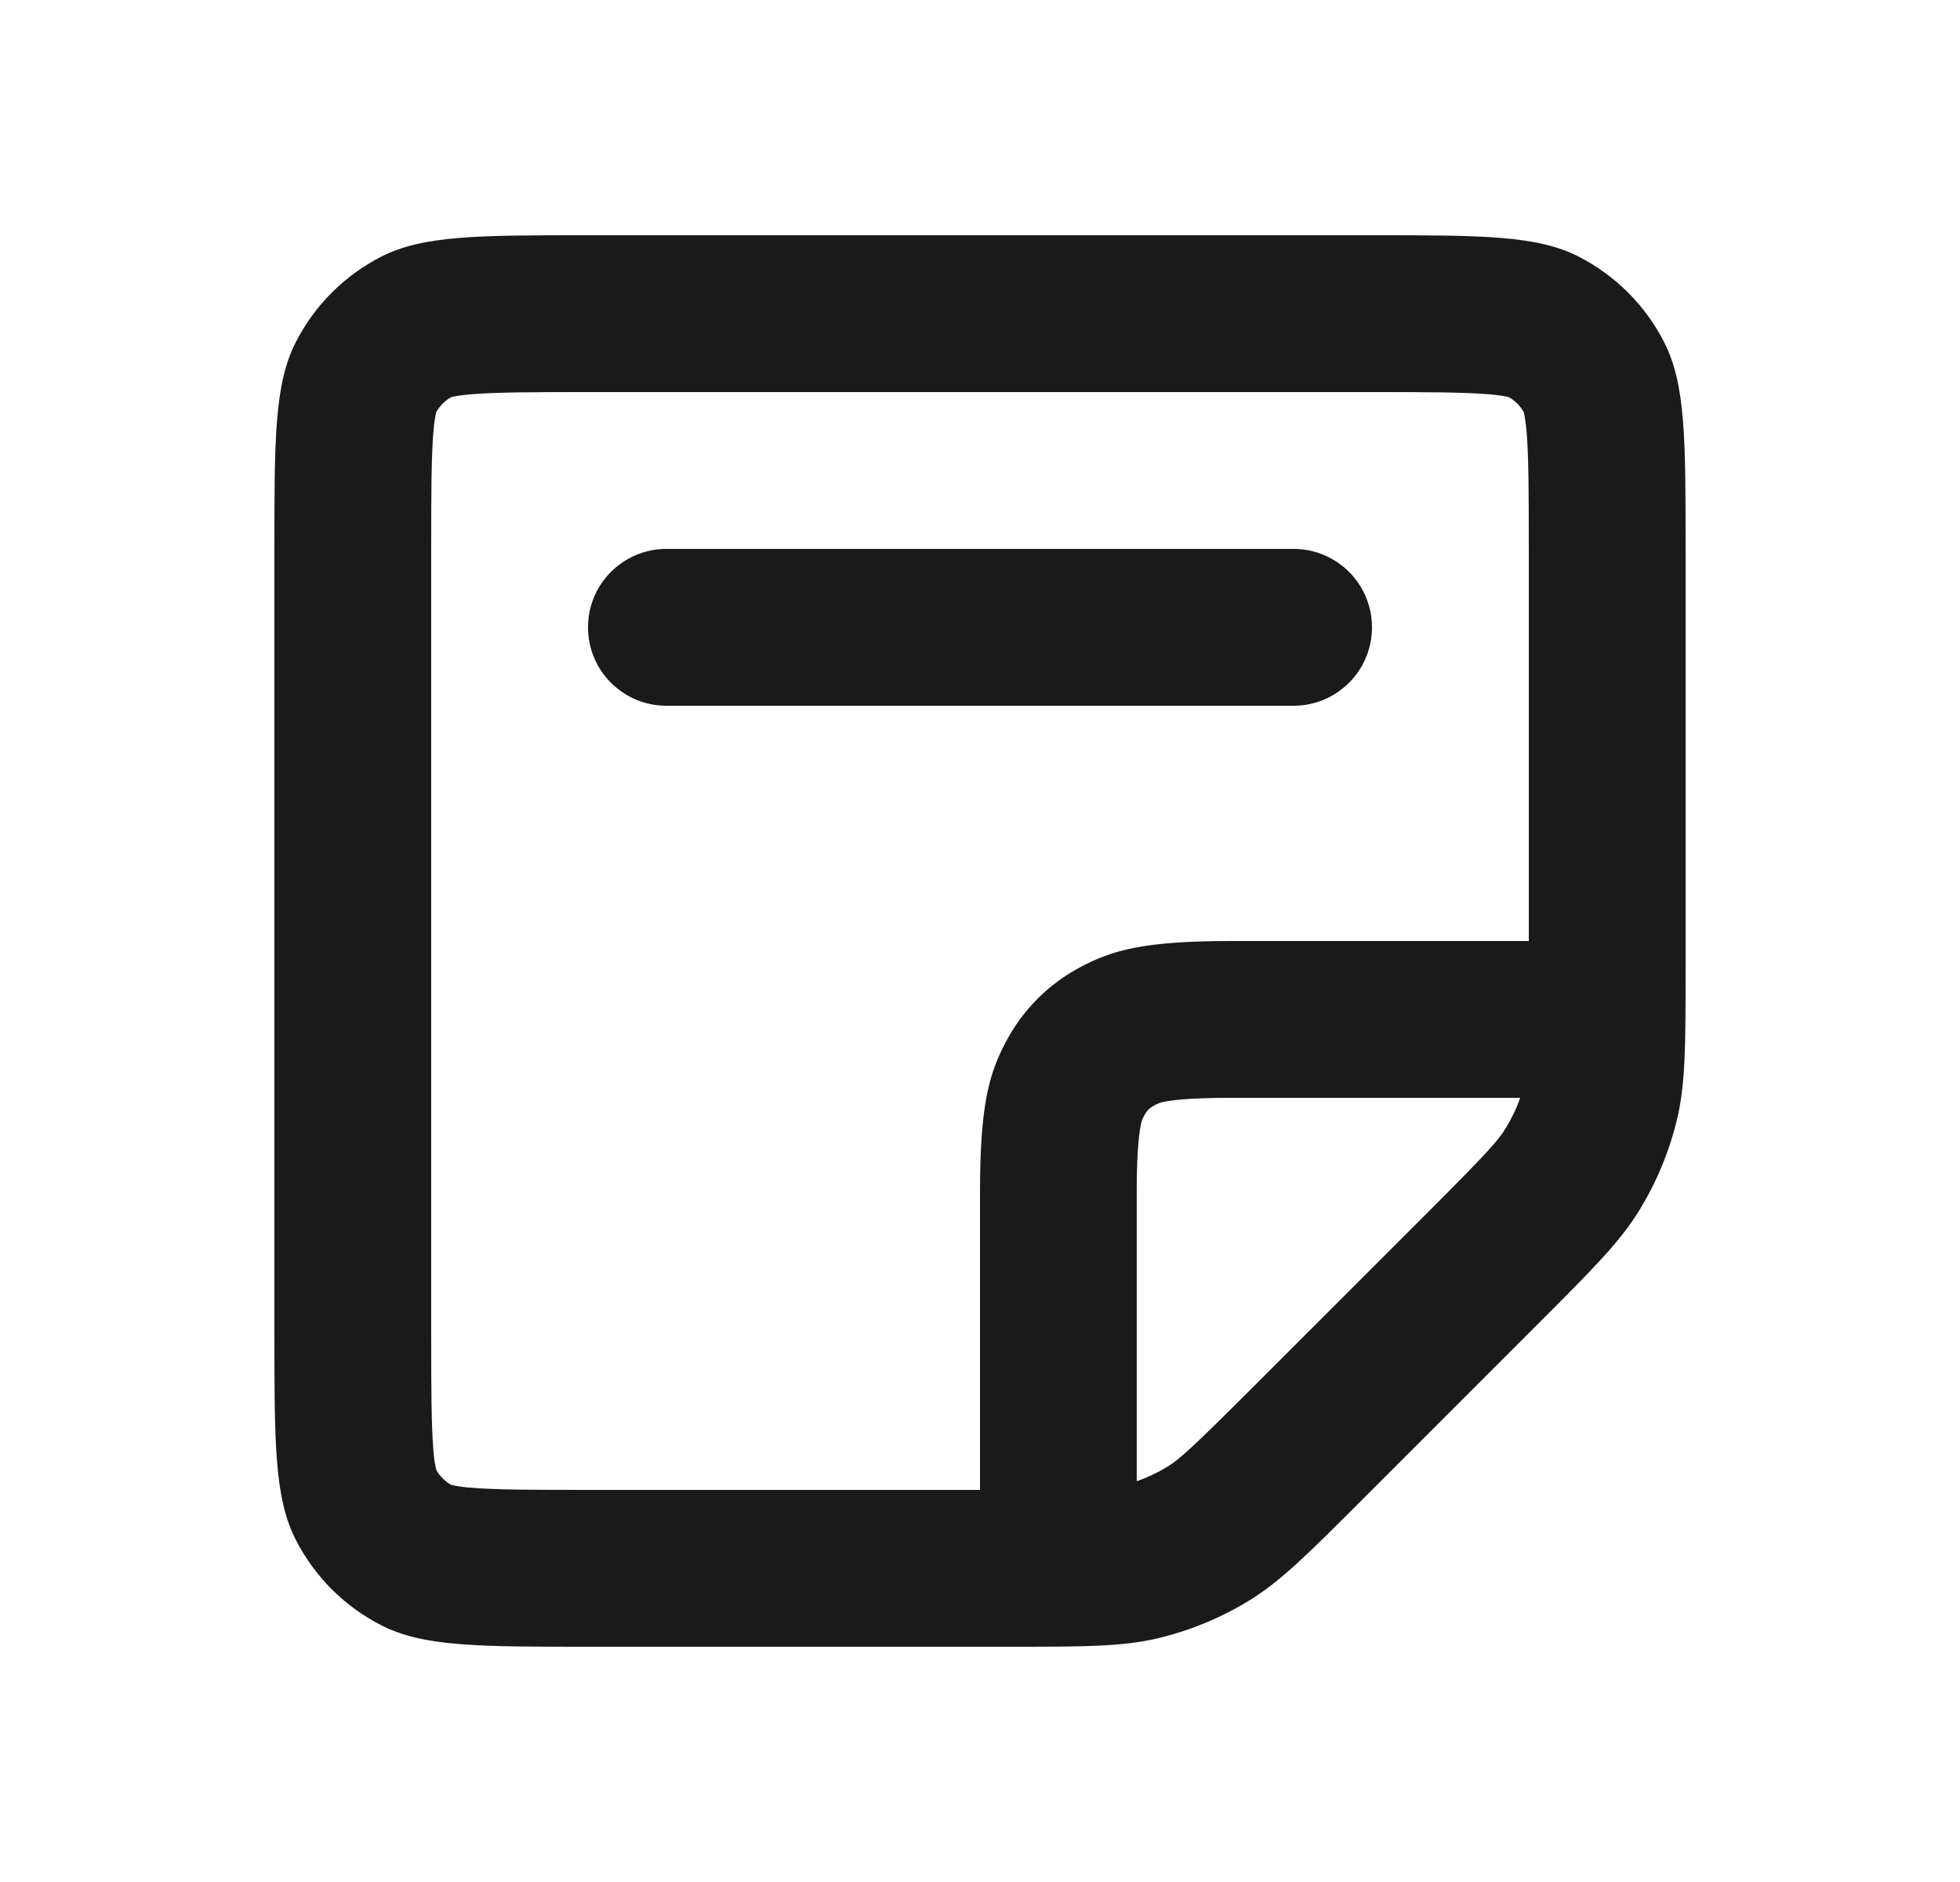
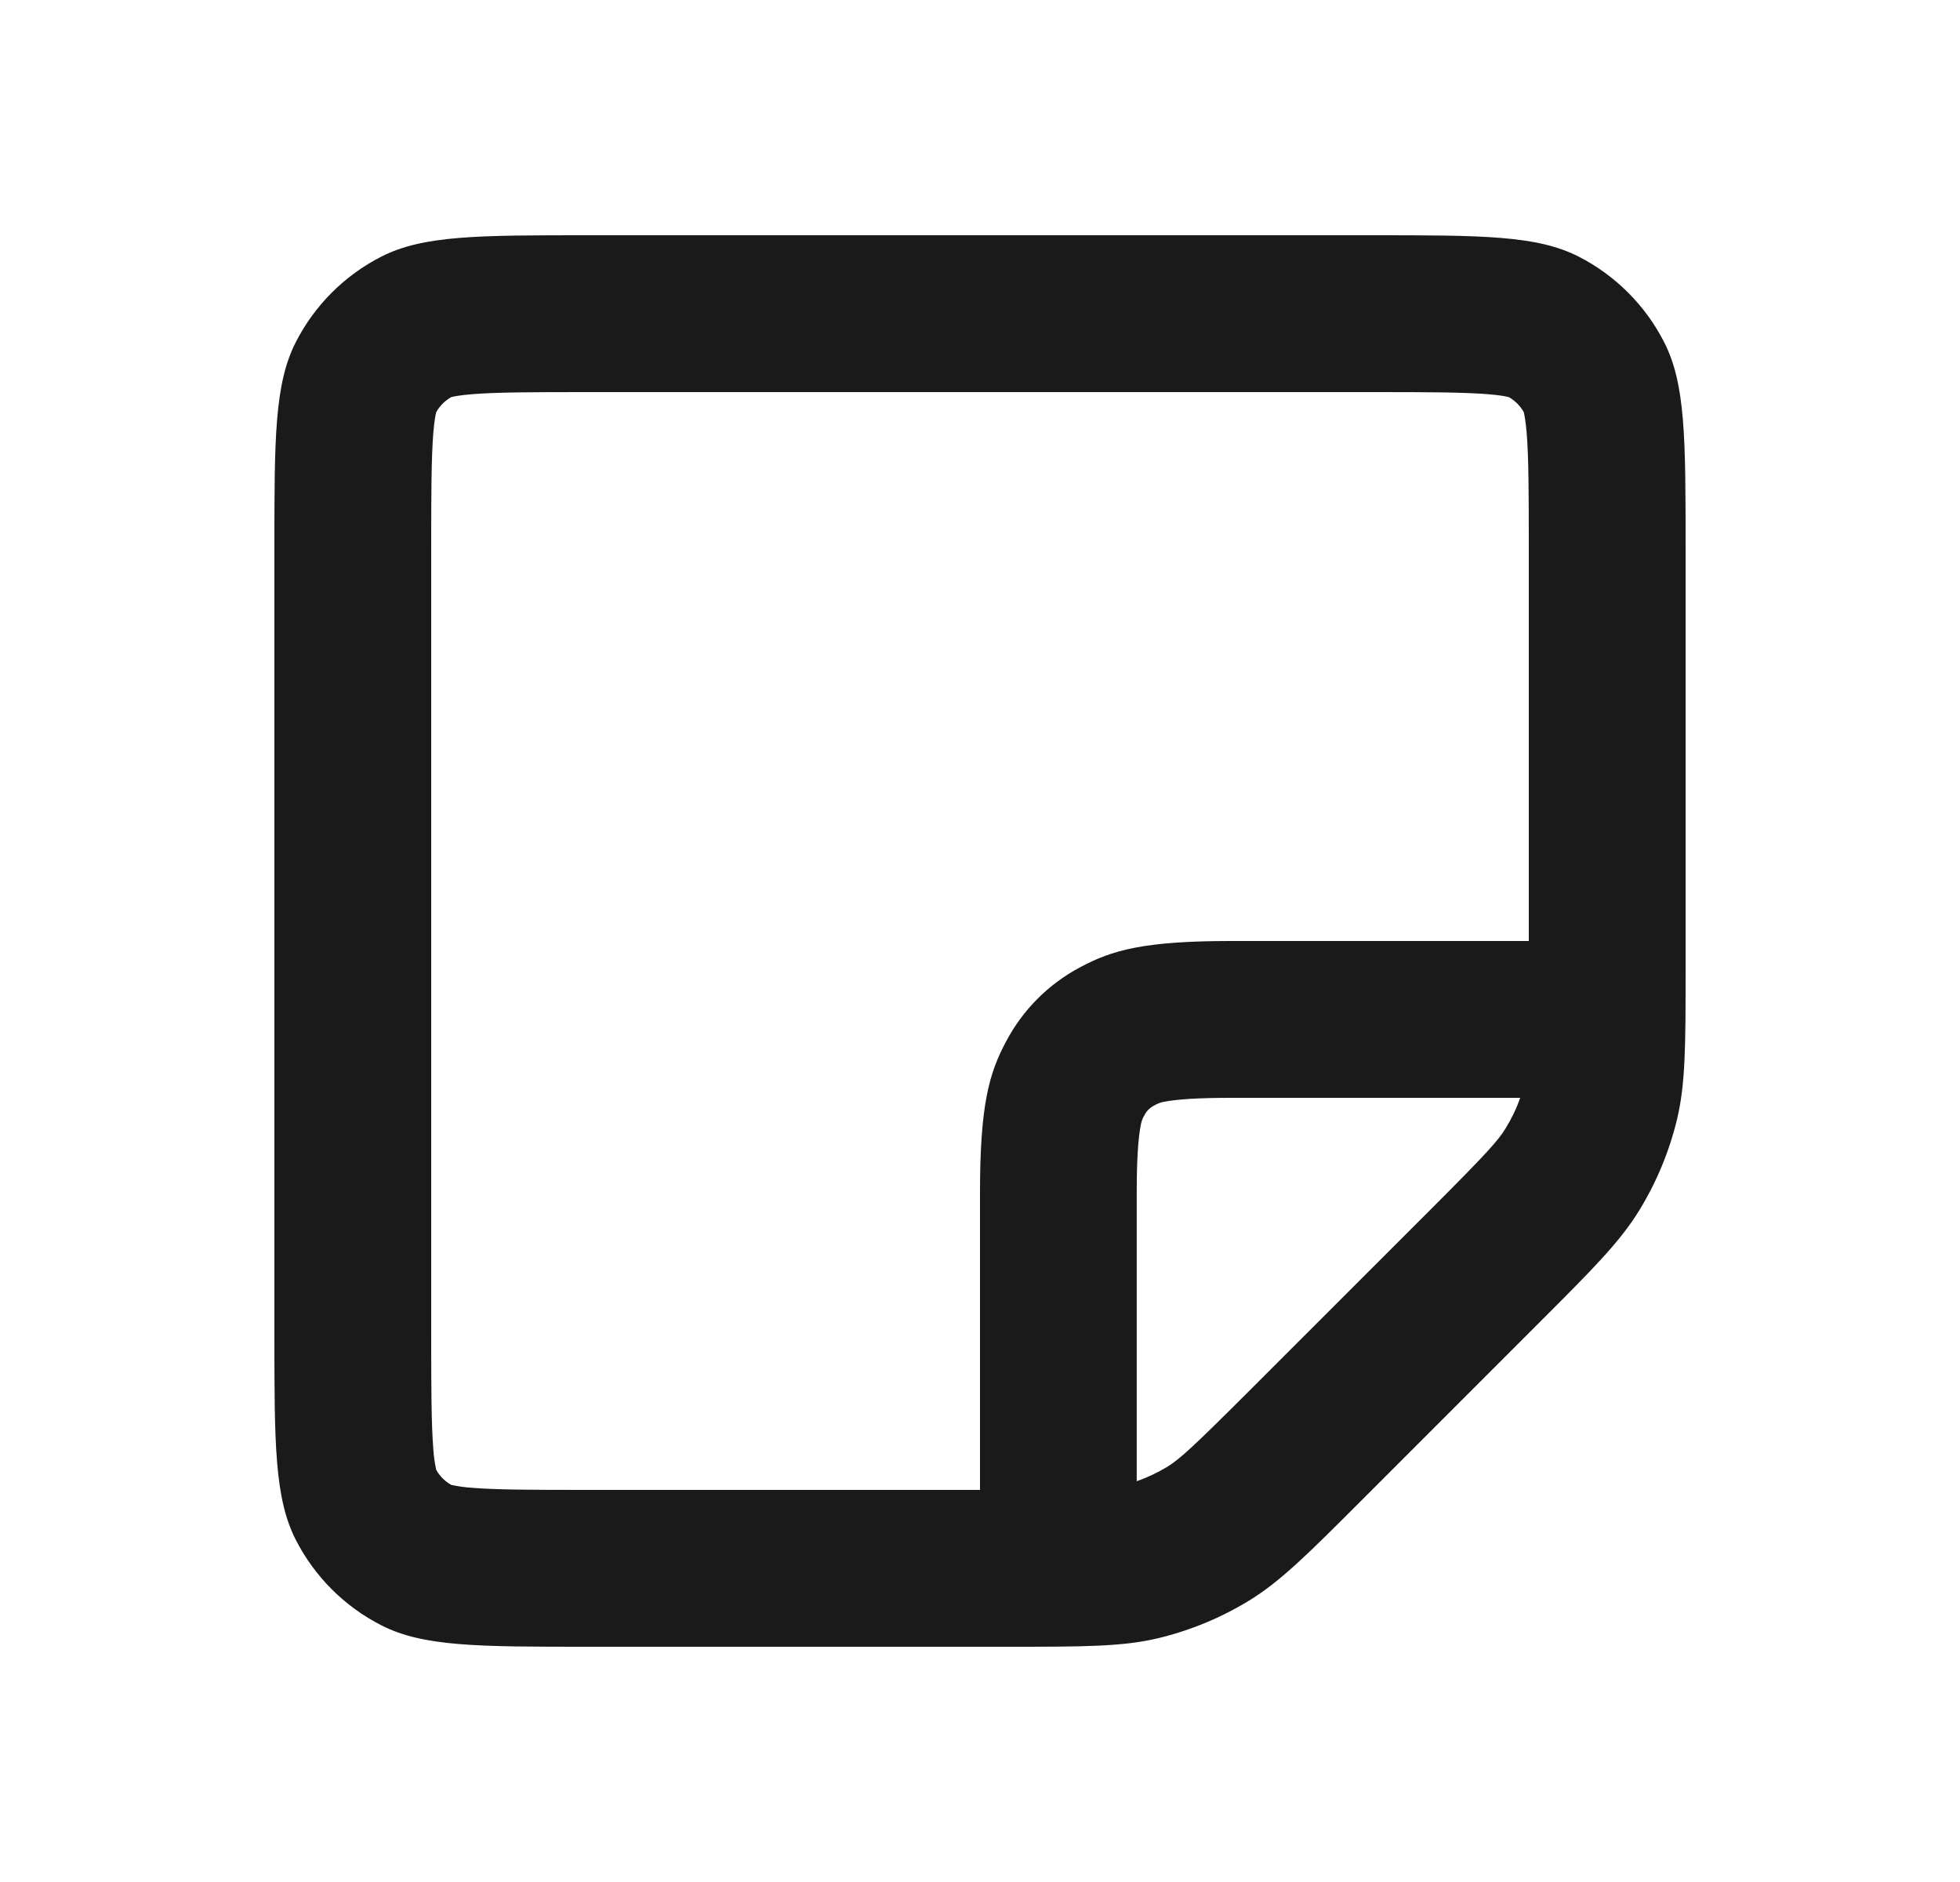
<svg xmlns="http://www.w3.org/2000/svg" width="25" height="24" viewBox="0 0 25 24" fill="none">
  <path fill-rule="evenodd" clip-rule="evenodd" d="M19.39 14H15.705C15.278 14 15.011 14.019 14.855 14.049C14.808 14.056 14.763 14.073 14.722 14.098C14.668 14.124 14.624 14.168 14.597 14.222C14.572 14.263 14.556 14.309 14.549 14.356C14.519 14.511 14.499 14.778 14.499 15.205V18.889C14.635 18.842 14.765 18.78 14.889 18.705C15.043 18.61 15.201 18.47 15.96 17.711L18.211 15.461C18.971 14.701 19.111 14.543 19.205 14.388C19.28 14.266 19.343 14.136 19.39 14ZM12.5 19H7.5C6.767 19 6.337 18.998 6.02 18.973C5.931 18.967 5.843 18.955 5.756 18.936C5.676 18.891 5.609 18.825 5.564 18.744C5.545 18.657 5.532 18.568 5.527 18.479C5.502 18.163 5.5 17.733 5.5 17V7C5.5 6.267 5.502 5.837 5.527 5.52C5.54 5.36 5.557 5.283 5.564 5.256C5.609 5.176 5.676 5.109 5.756 5.064C5.783 5.057 5.861 5.04 6.021 5.027C6.337 5.002 6.767 5 7.5 5H17.5C18.233 5 18.663 5.002 18.98 5.027C19.14 5.04 19.217 5.057 19.244 5.064C19.325 5.109 19.391 5.176 19.436 5.256C19.443 5.283 19.459 5.361 19.473 5.521C19.498 5.837 19.5 6.267 19.5 7V12H15.705C14.591 12 14.186 12.116 13.779 12.334C13.376 12.547 13.047 12.876 12.834 13.279C12.616 13.686 12.5 14.091 12.5 15.205V19ZM17.5 3C18.9 3 19.6 3 20.135 3.272C20.605 3.512 20.988 3.895 21.227 4.365C21.5 4.9 21.5 5.6 21.5 7V12.349C21.5 13.327 21.5 13.817 21.39 14.277C21.291 14.685 21.13 15.075 20.91 15.433C20.663 15.837 20.317 16.183 19.625 16.875L17.375 19.125C16.683 19.817 16.337 20.163 15.933 20.411C15.575 20.63 15.185 20.791 14.777 20.89C14.317 21 13.827 21 12.849 21H7.5C6.1 21 5.4 21 4.865 20.727C4.395 20.488 4.012 20.105 3.772 19.635C3.5 19.1 3.5 18.4 3.5 17V7C3.5 5.6 3.5 4.9 3.772 4.365C4.012 3.894 4.394 3.512 4.865 3.272C5.4 3 6.1 3 7.5 3H17.5Z" fill="#1A1A1A" />
-   <path fill-rule="evenodd" clip-rule="evenodd" d="M7.5 8C7.5 7.448 7.948 7 8.5 7H16.5C17.052 7 17.5 7.448 17.5 8C17.5 8.552 17.052 9 16.5 9H8.5C7.948 9 7.5 8.552 7.5 8Z" fill="#1A1A1A" />
</svg>